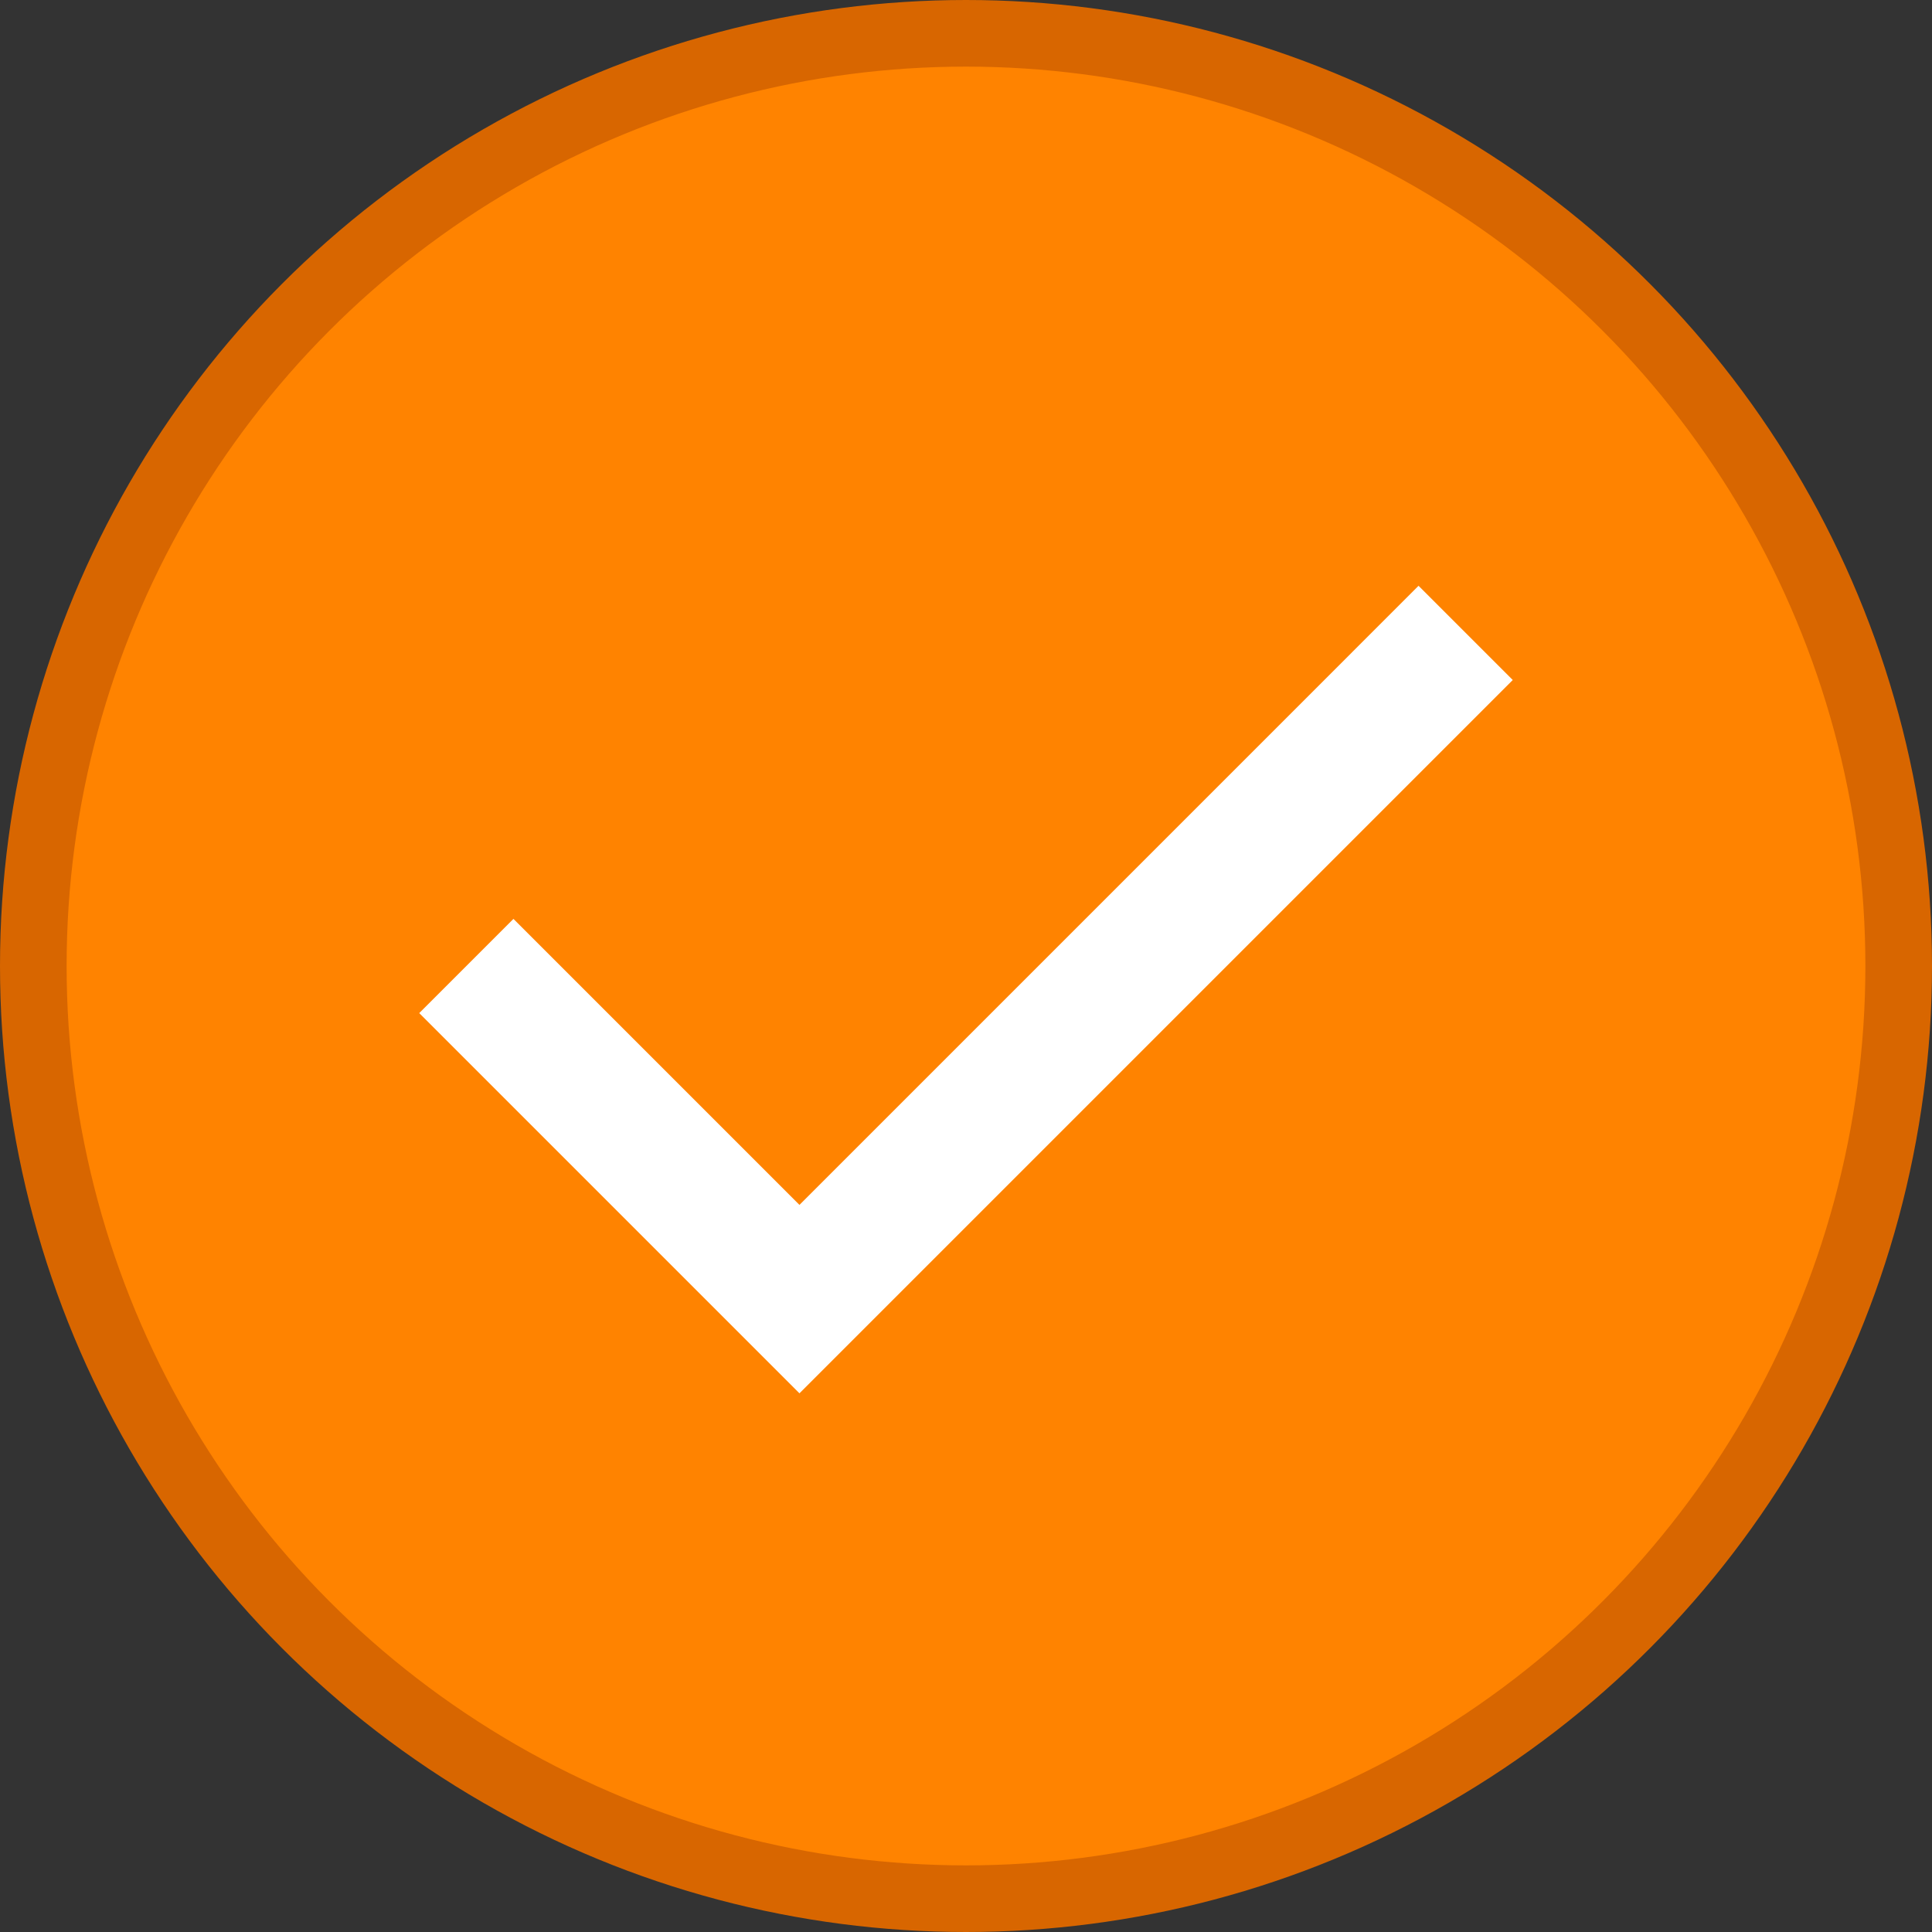
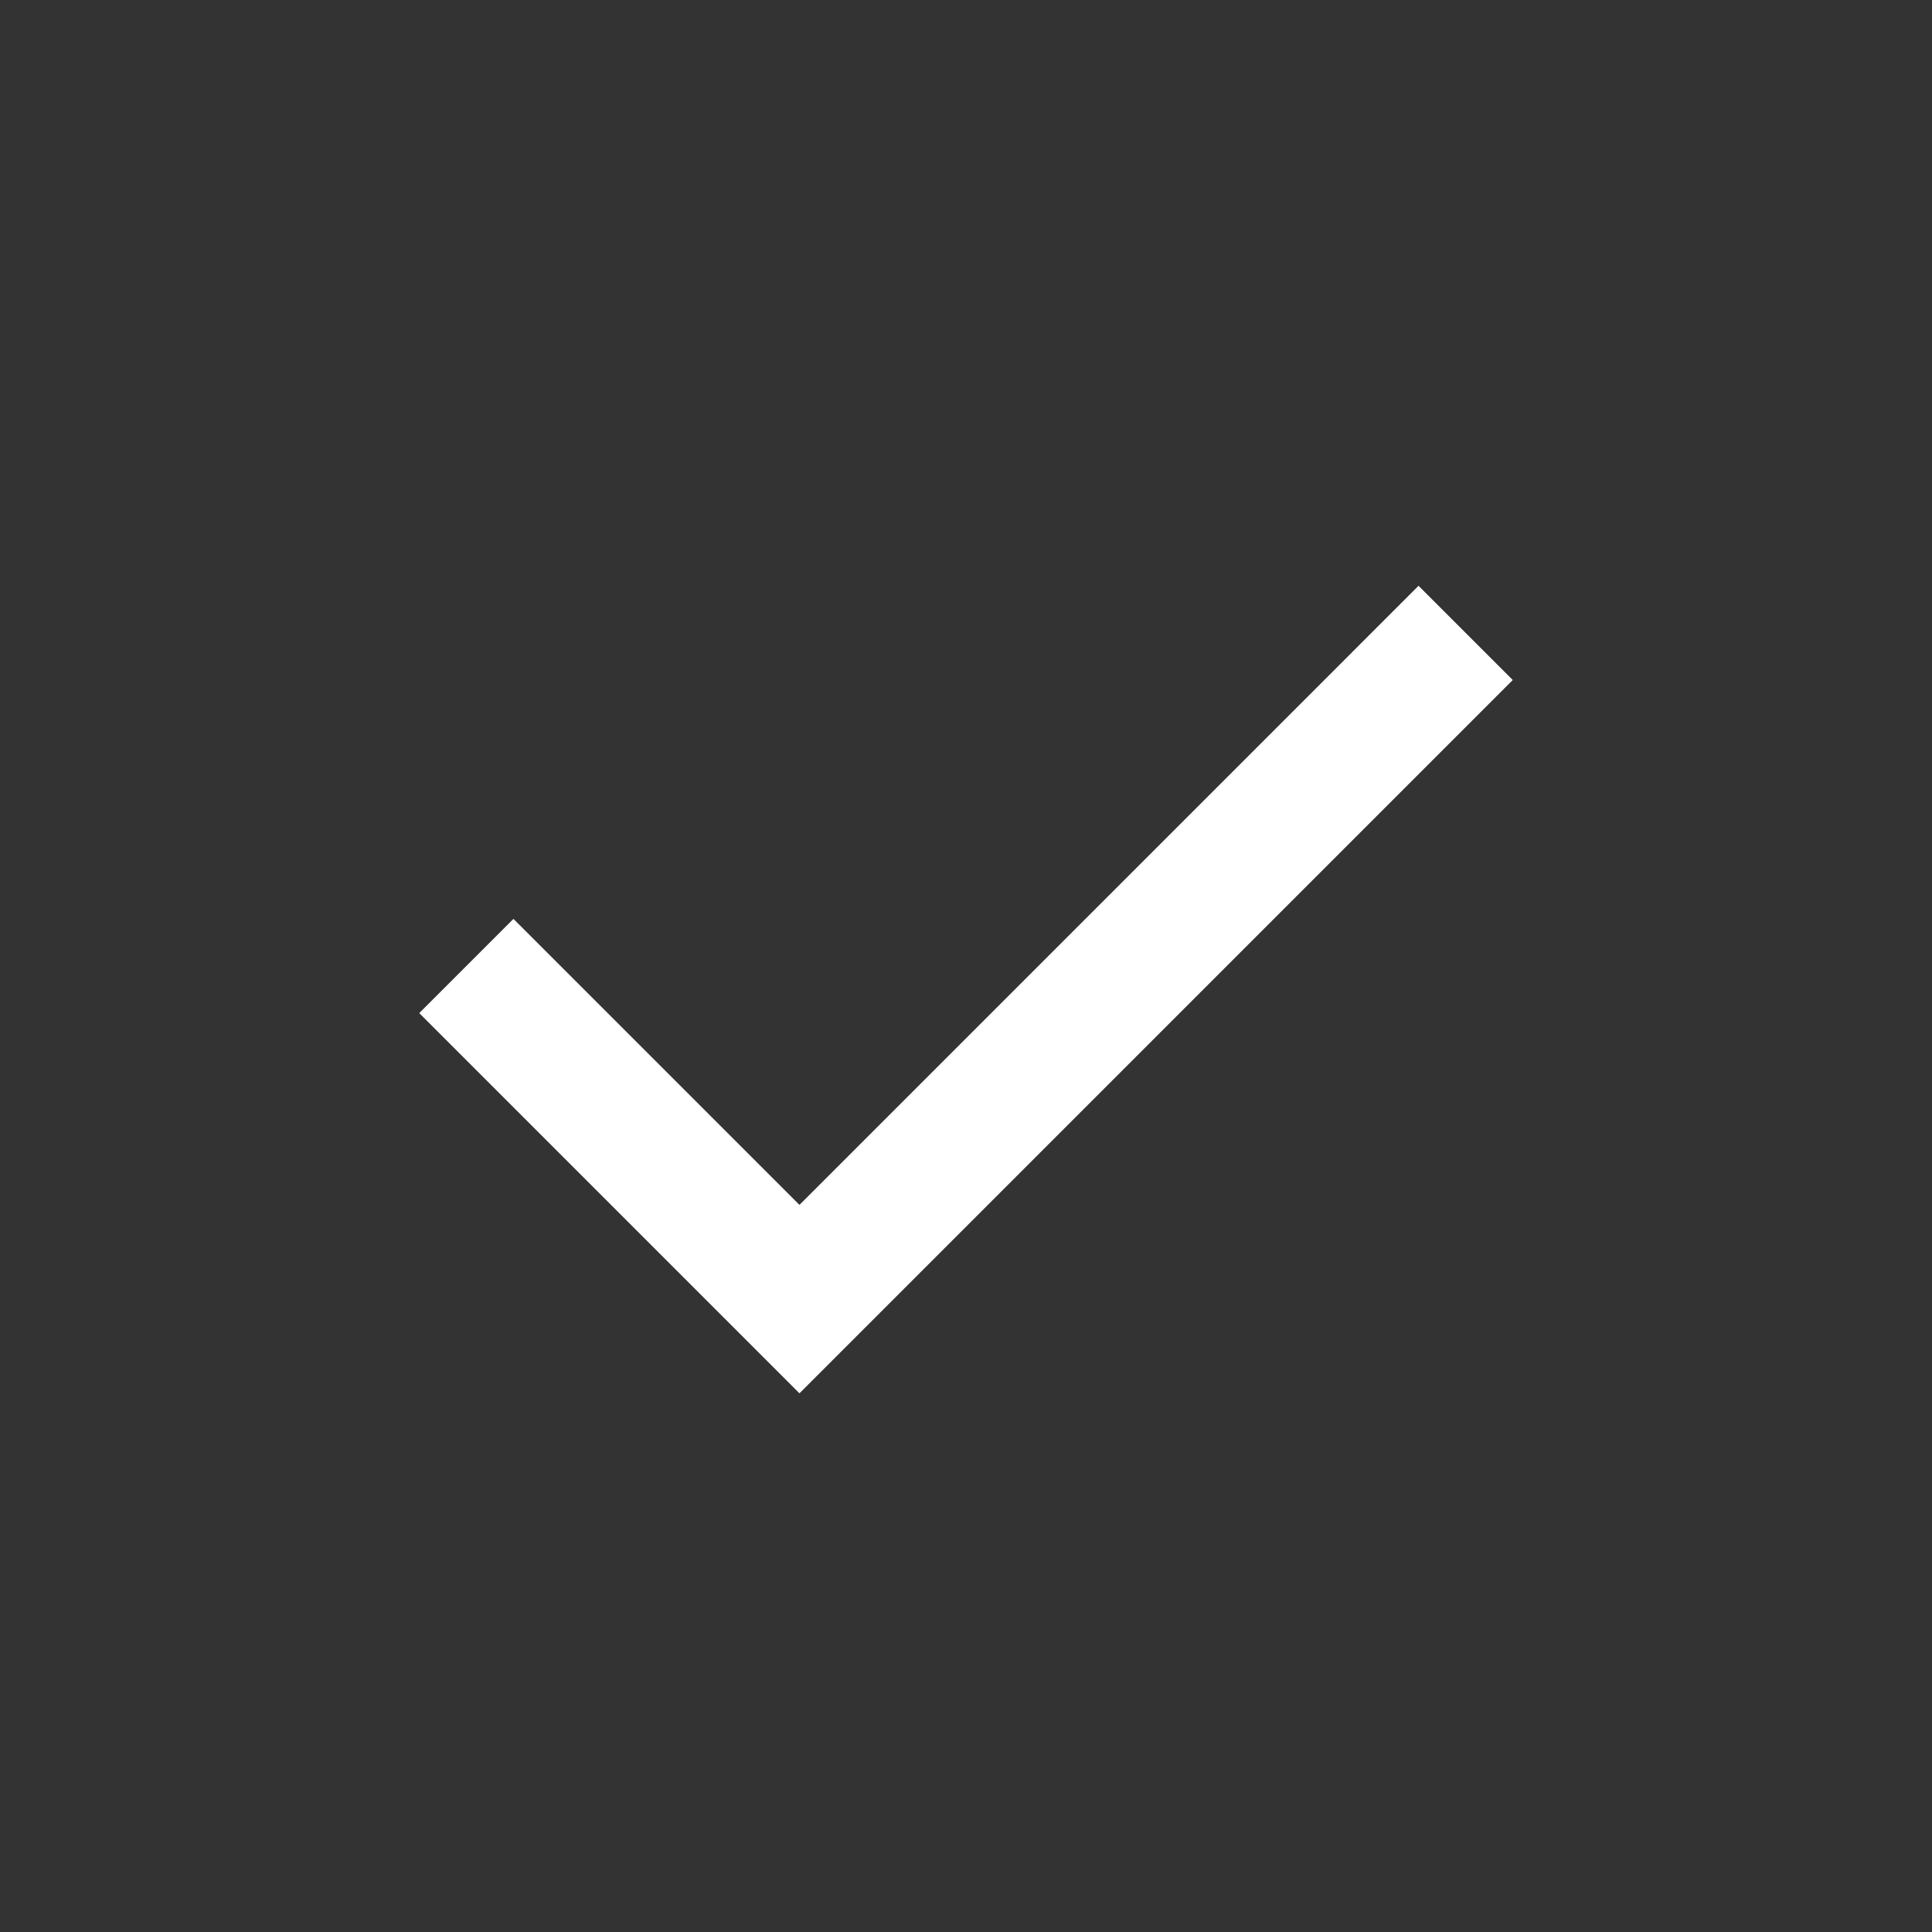
<svg xmlns="http://www.w3.org/2000/svg" viewBox="0 0 29 29">
  <rect x="0" y="0" width="29" height="29" fill="#333333" stroke="none" />
  <defs>
    <style>.cls-1{fill:#ff8300;stroke:#d86600;}.cls-1,.cls-2{stroke-miterlimit:10;}.cls-2{fill:none;stroke:#fff;stroke-width:2px;}</style>
  </defs>
  <title>check</title>
  <g id="Livello_2" data-name="Livello 2">
    <g id="Livello_1-2" data-name="Livello 1">
-       <circle class="cls-1" cx="14.5" cy="14.5" r="14" />
      <polyline class="cls-2" points="7 14.5 12 19.5 22 9.5" />
    </g>
  </g>
</svg>